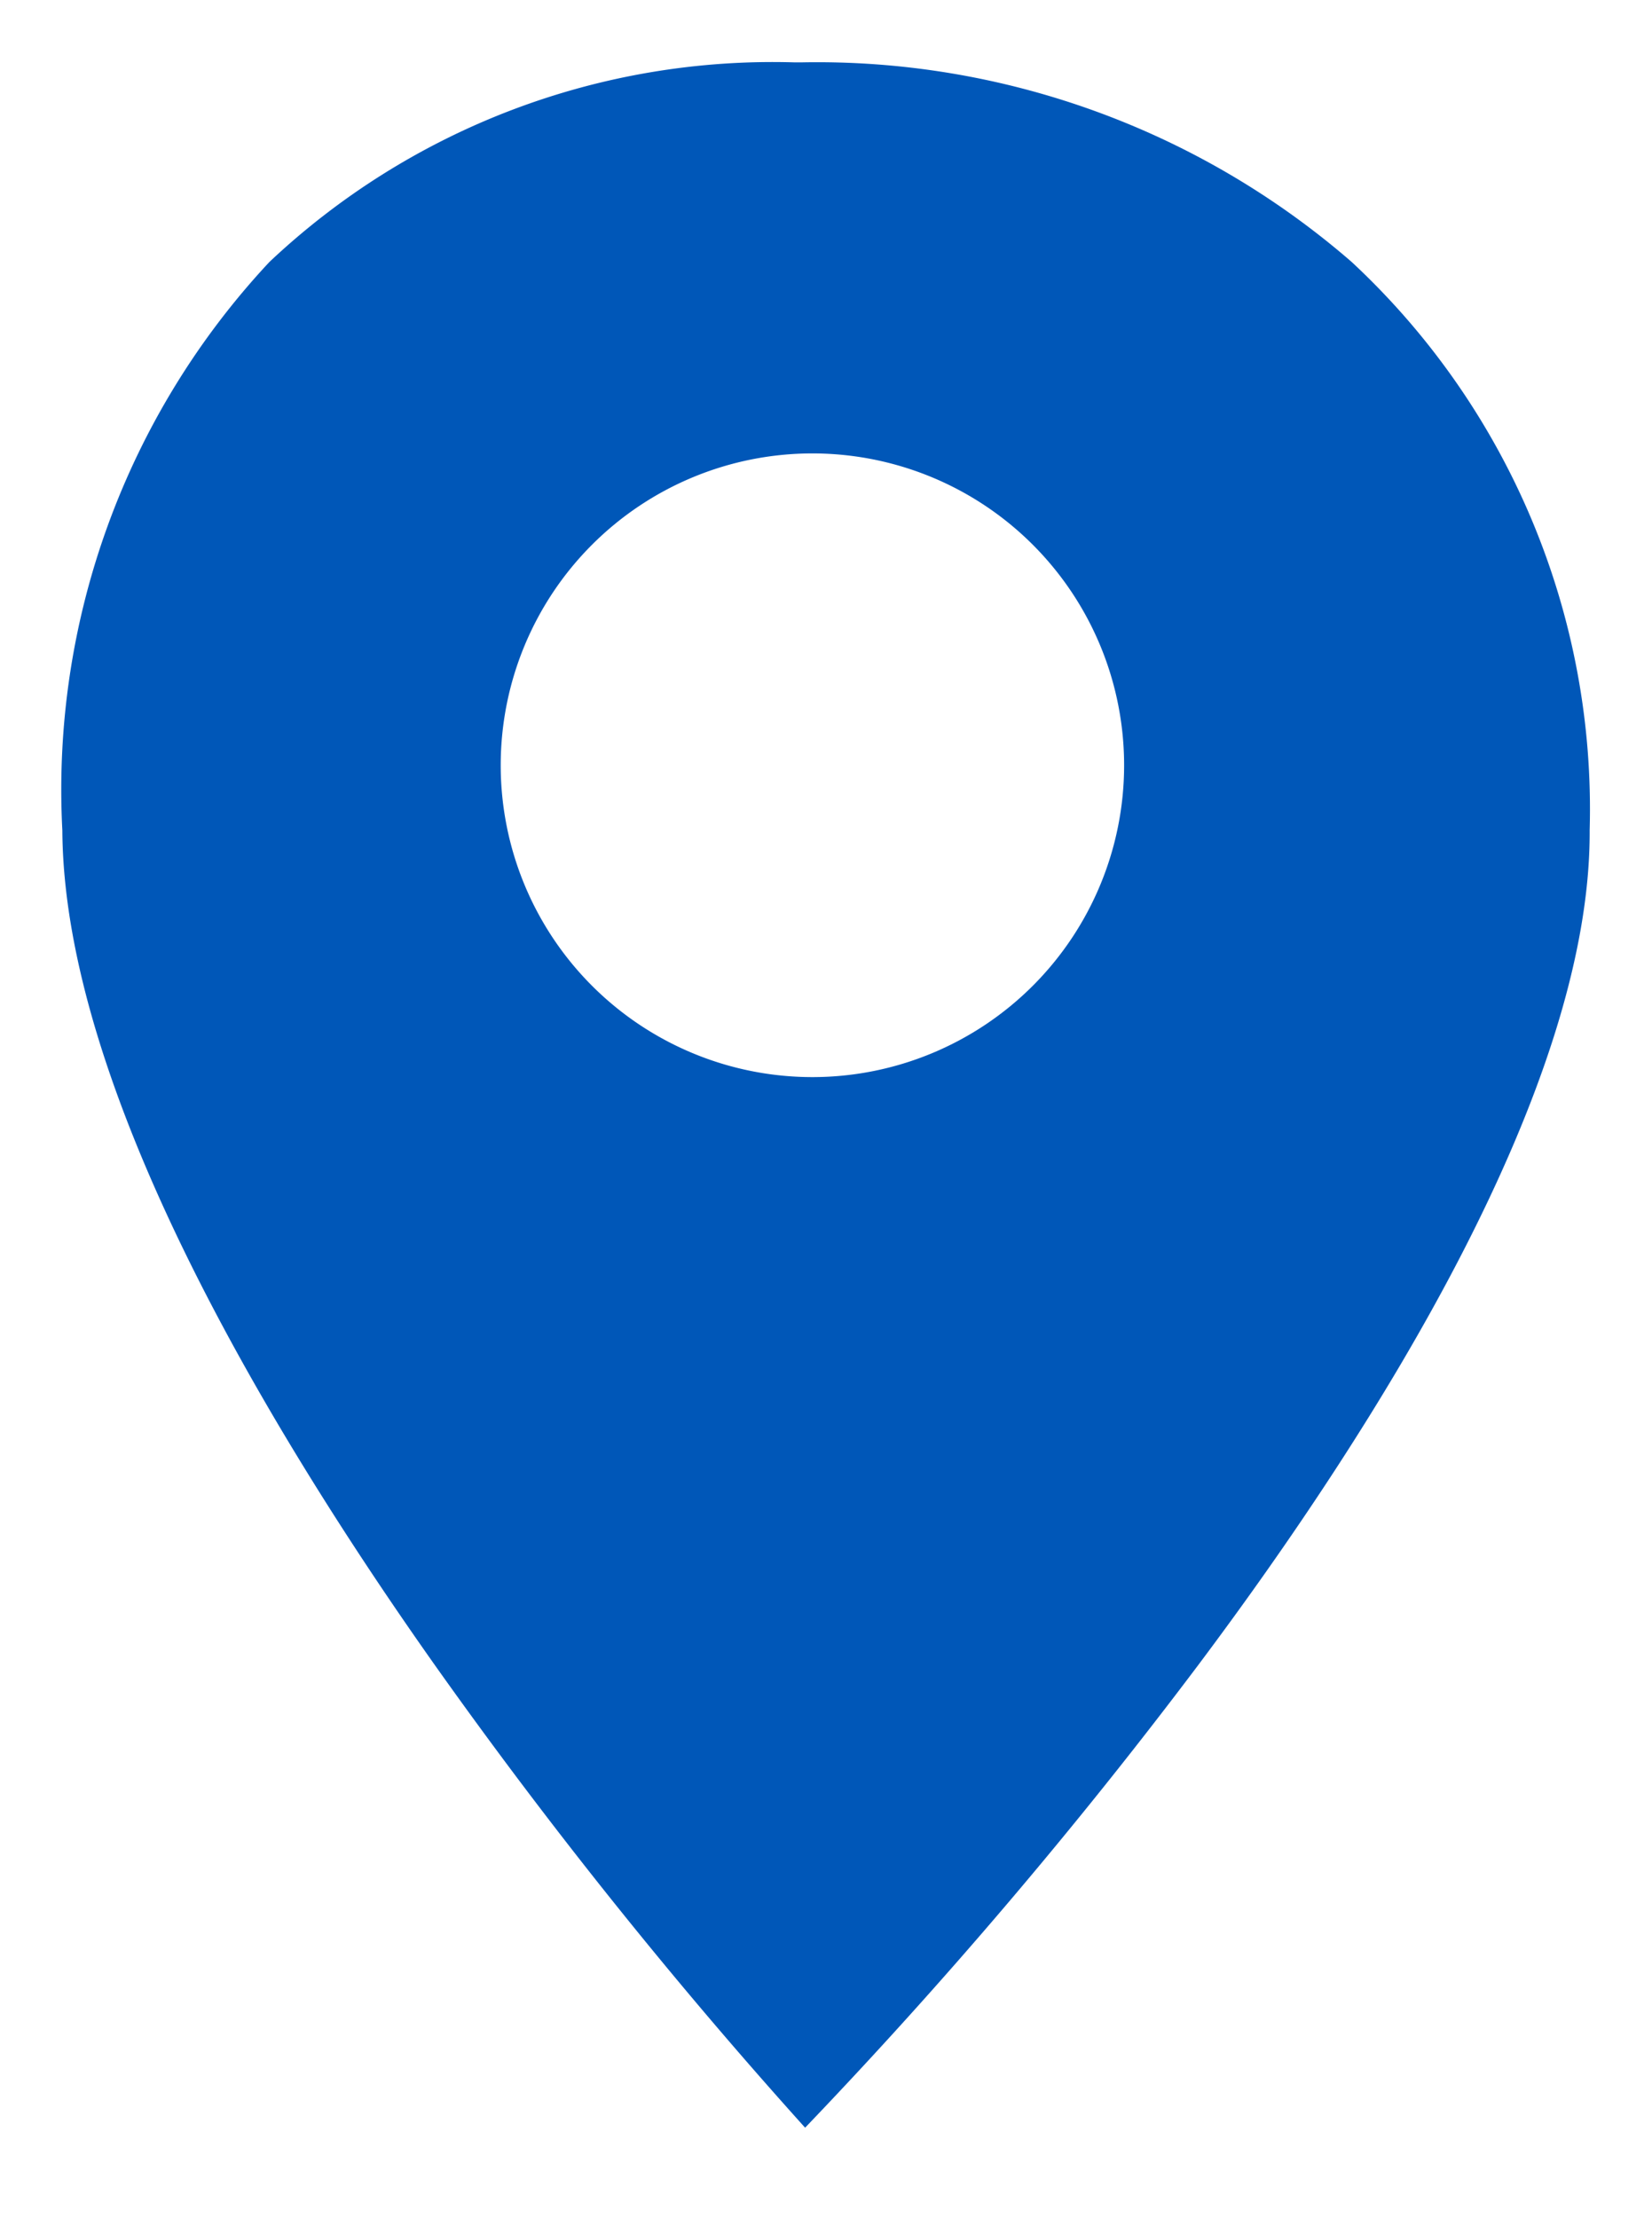
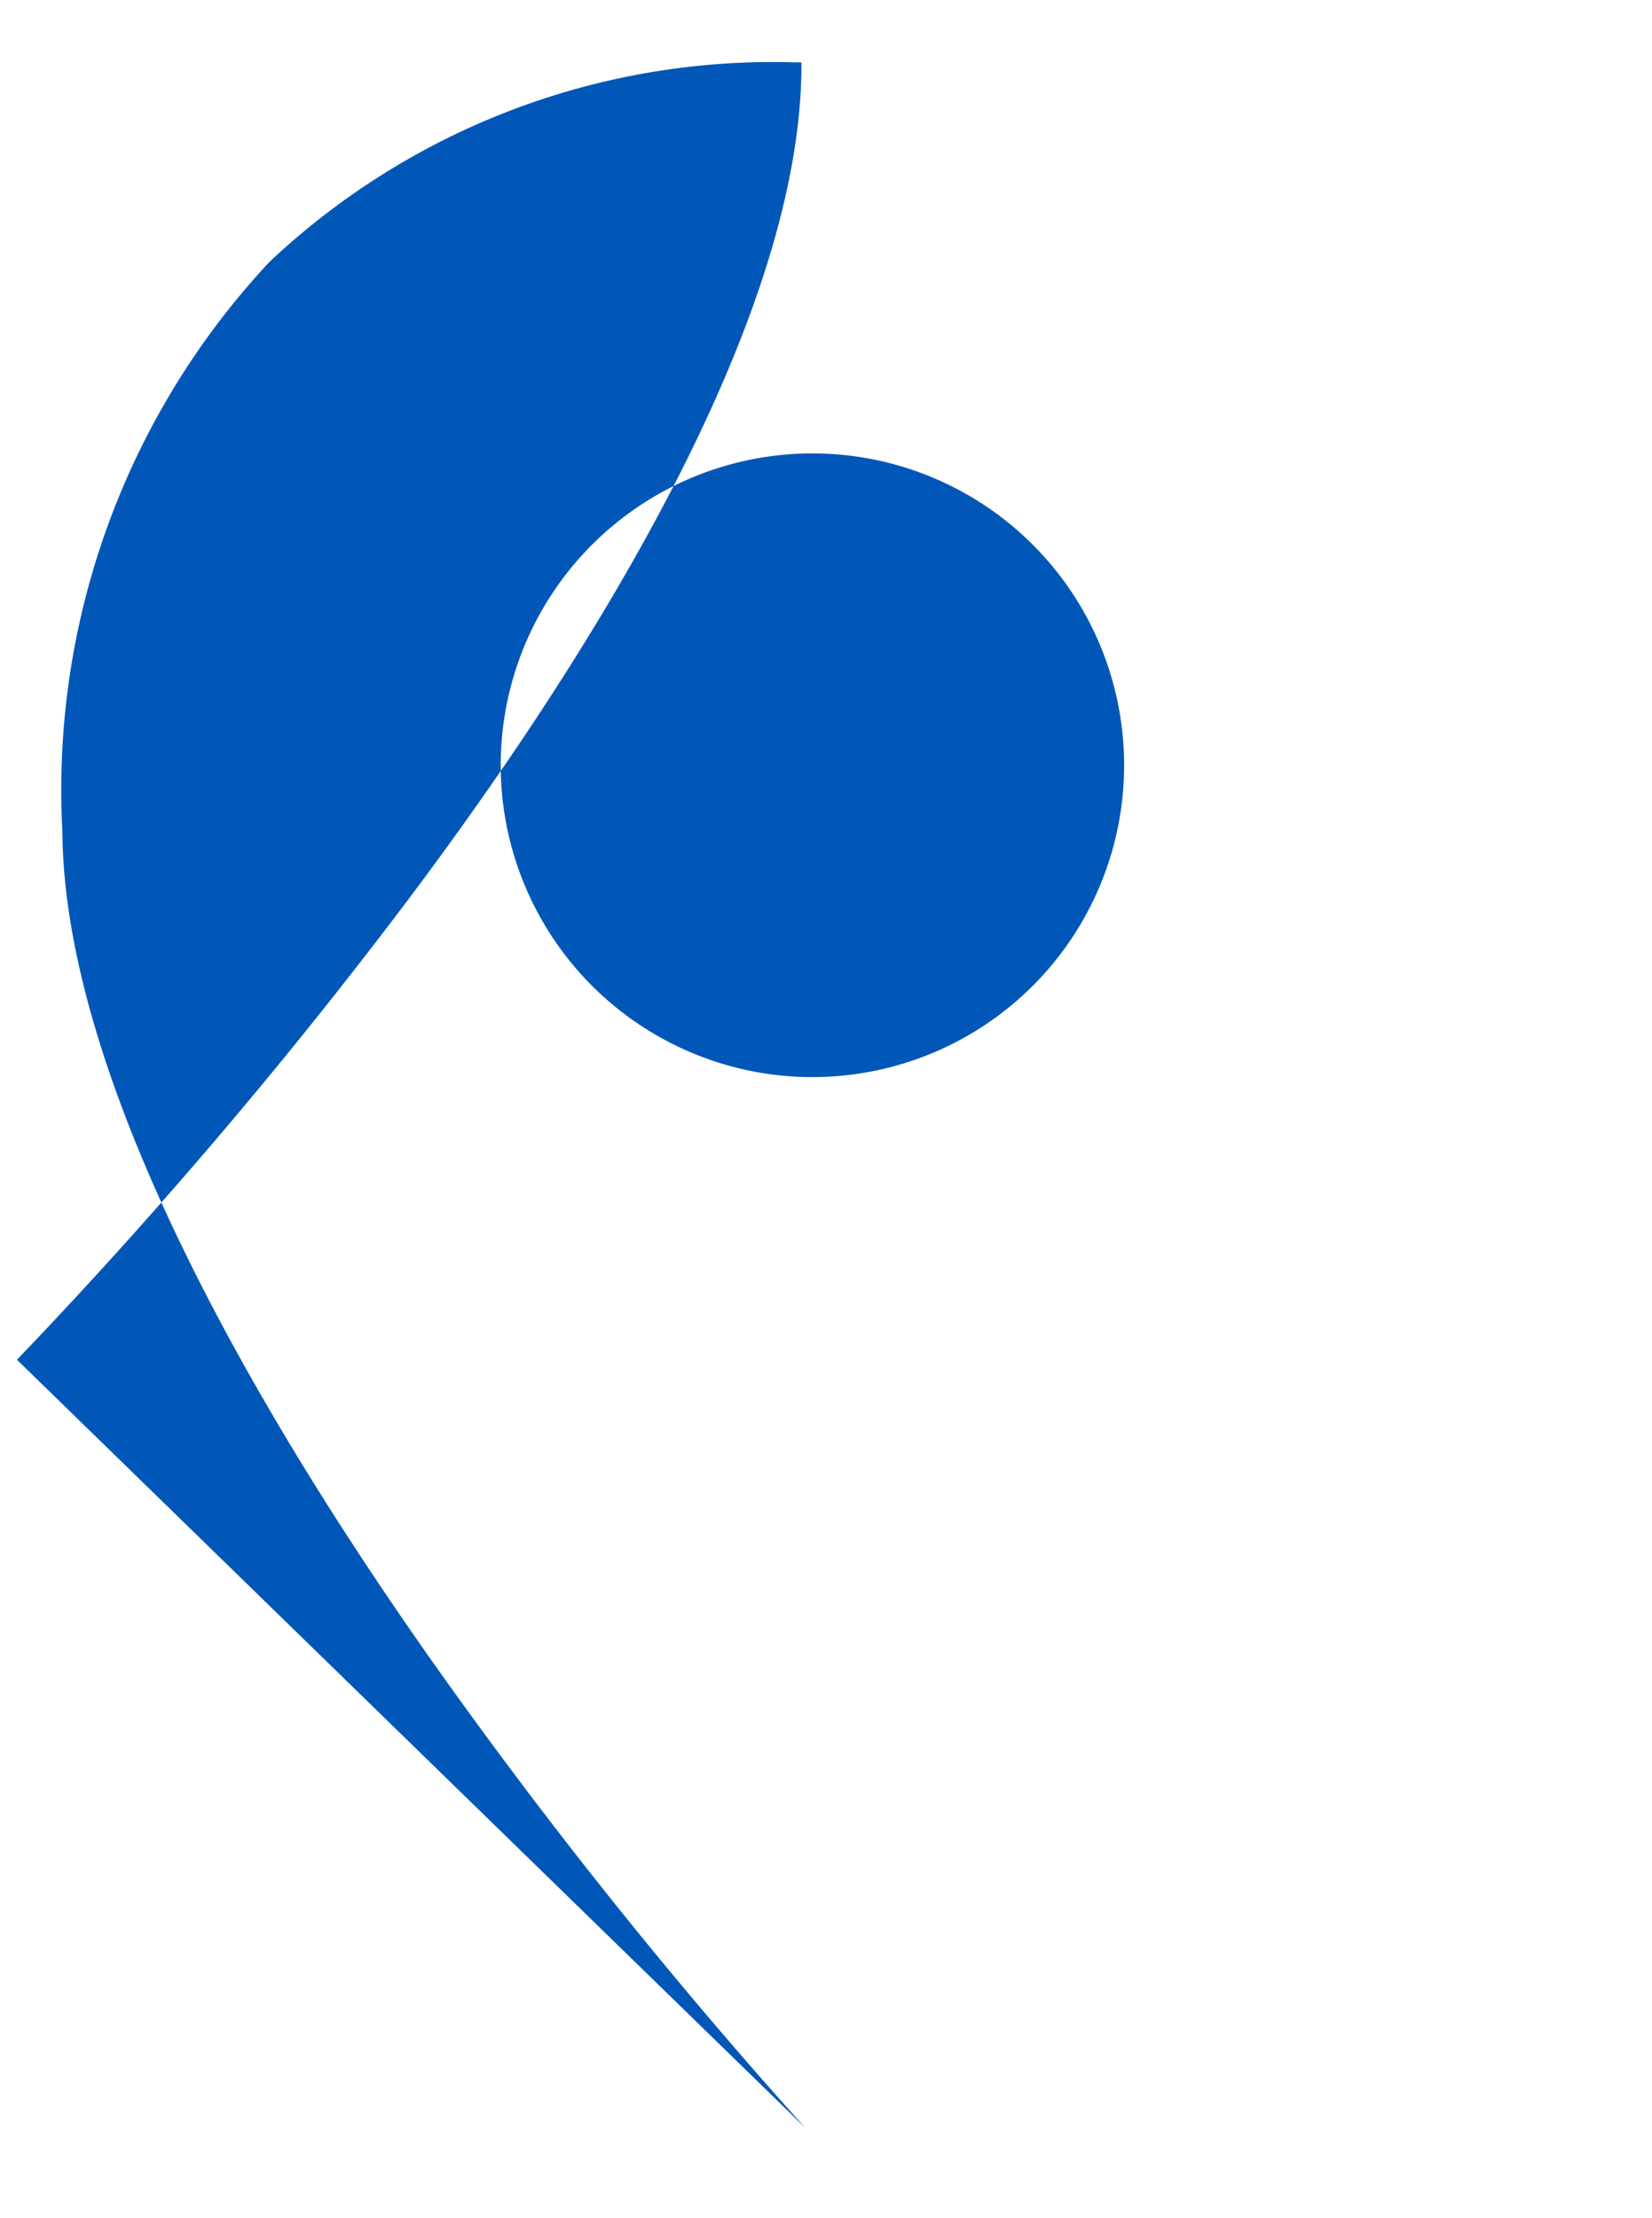
<svg xmlns="http://www.w3.org/2000/svg" width="13.25" height="17.781">
-   <path data-name="中マド 1" d="M6.457 17.057h0a40.878 40.878 0 01-2.97-3.709C2.13 11.429.511 8.71.5 6.656A6.194 6.194 0 012.161 2.1 5.884 5.884 0 016.373.5h.055a6.542 6.542 0 014.413 1.6 5.987 5.987 0 011.909 4.556c.011 2.054-1.7 4.773-3.139 6.692a40.965 40.965 0 01-3.153 3.709zm.059-13.422a2.5 2.5 0 102.5 2.5 2.5 2.5 0 00-2.5-2.5z" fill="#0057b8" stroke="rgba(0,0,0,0)" stroke-miterlimit="10" />
+   <path data-name="中マド 1" d="M6.457 17.057h0a40.878 40.878 0 01-2.97-3.709C2.13 11.429.511 8.71.5 6.656A6.194 6.194 0 012.161 2.1 5.884 5.884 0 016.373.5h.055c.011 2.054-1.7 4.773-3.139 6.692a40.965 40.965 0 01-3.153 3.709zm.059-13.422a2.5 2.5 0 102.5 2.5 2.5 2.5 0 00-2.5-2.5z" fill="#0057b8" stroke="rgba(0,0,0,0)" stroke-miterlimit="10" />
</svg>